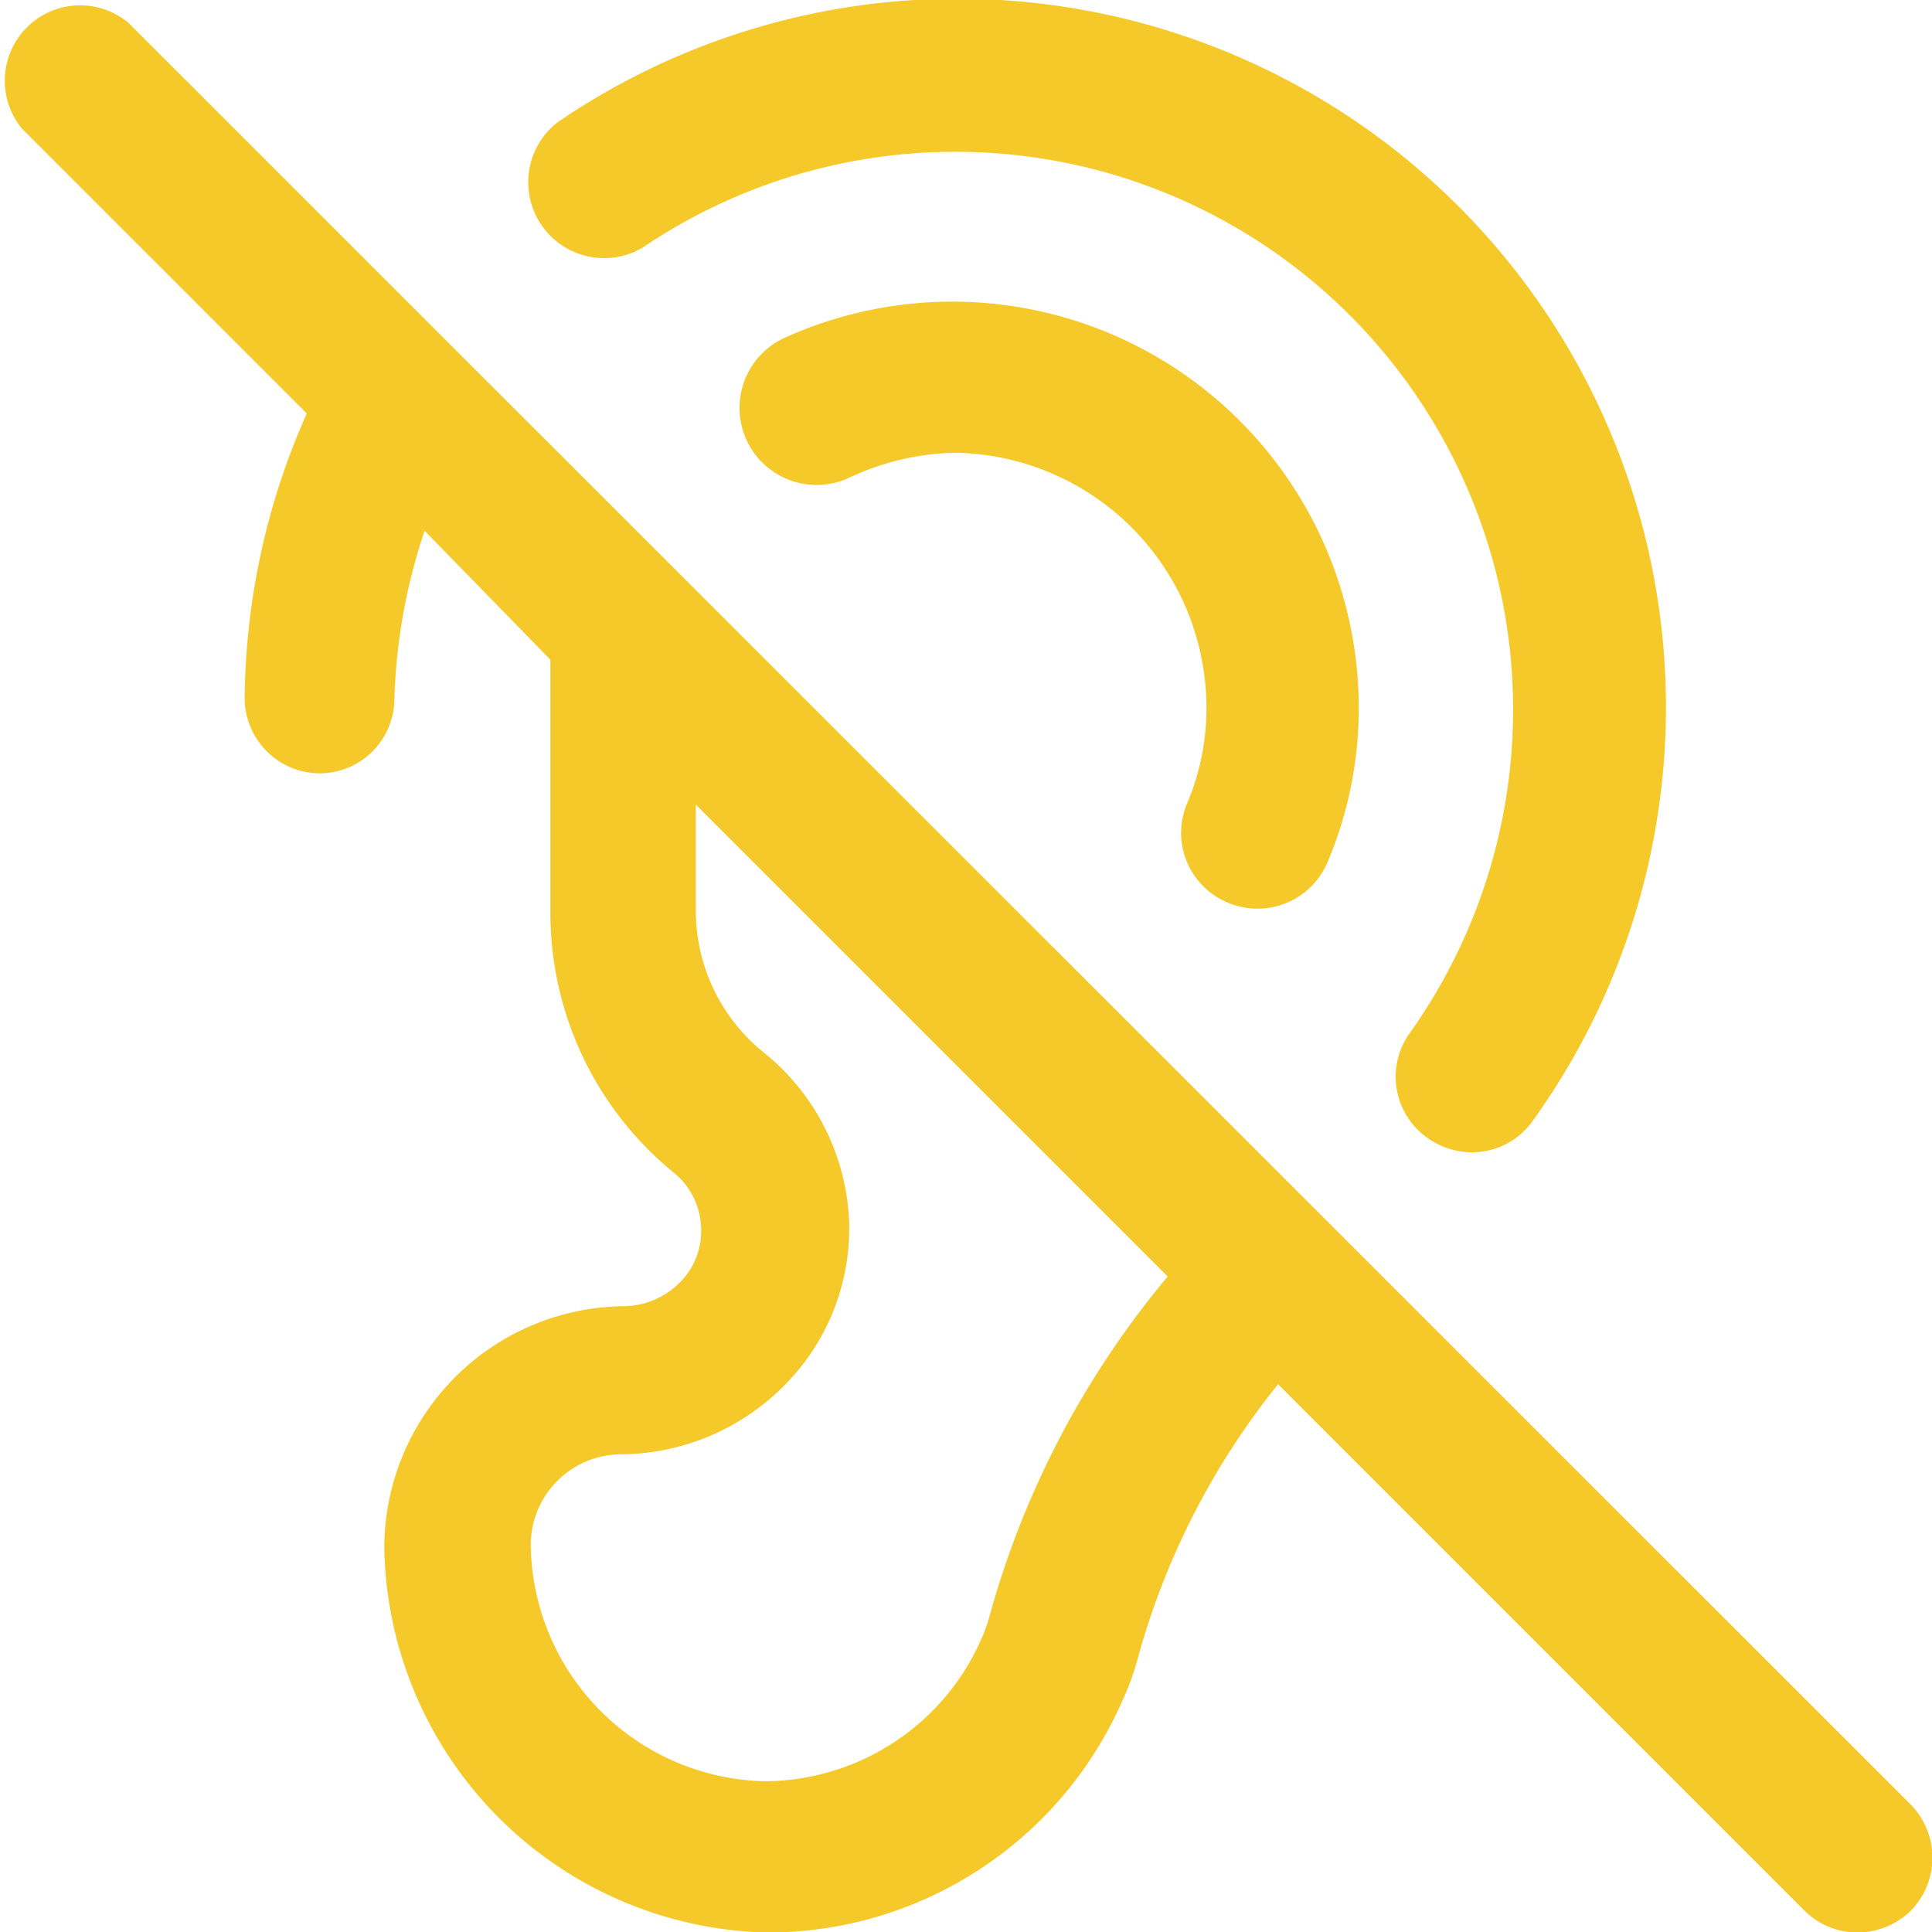
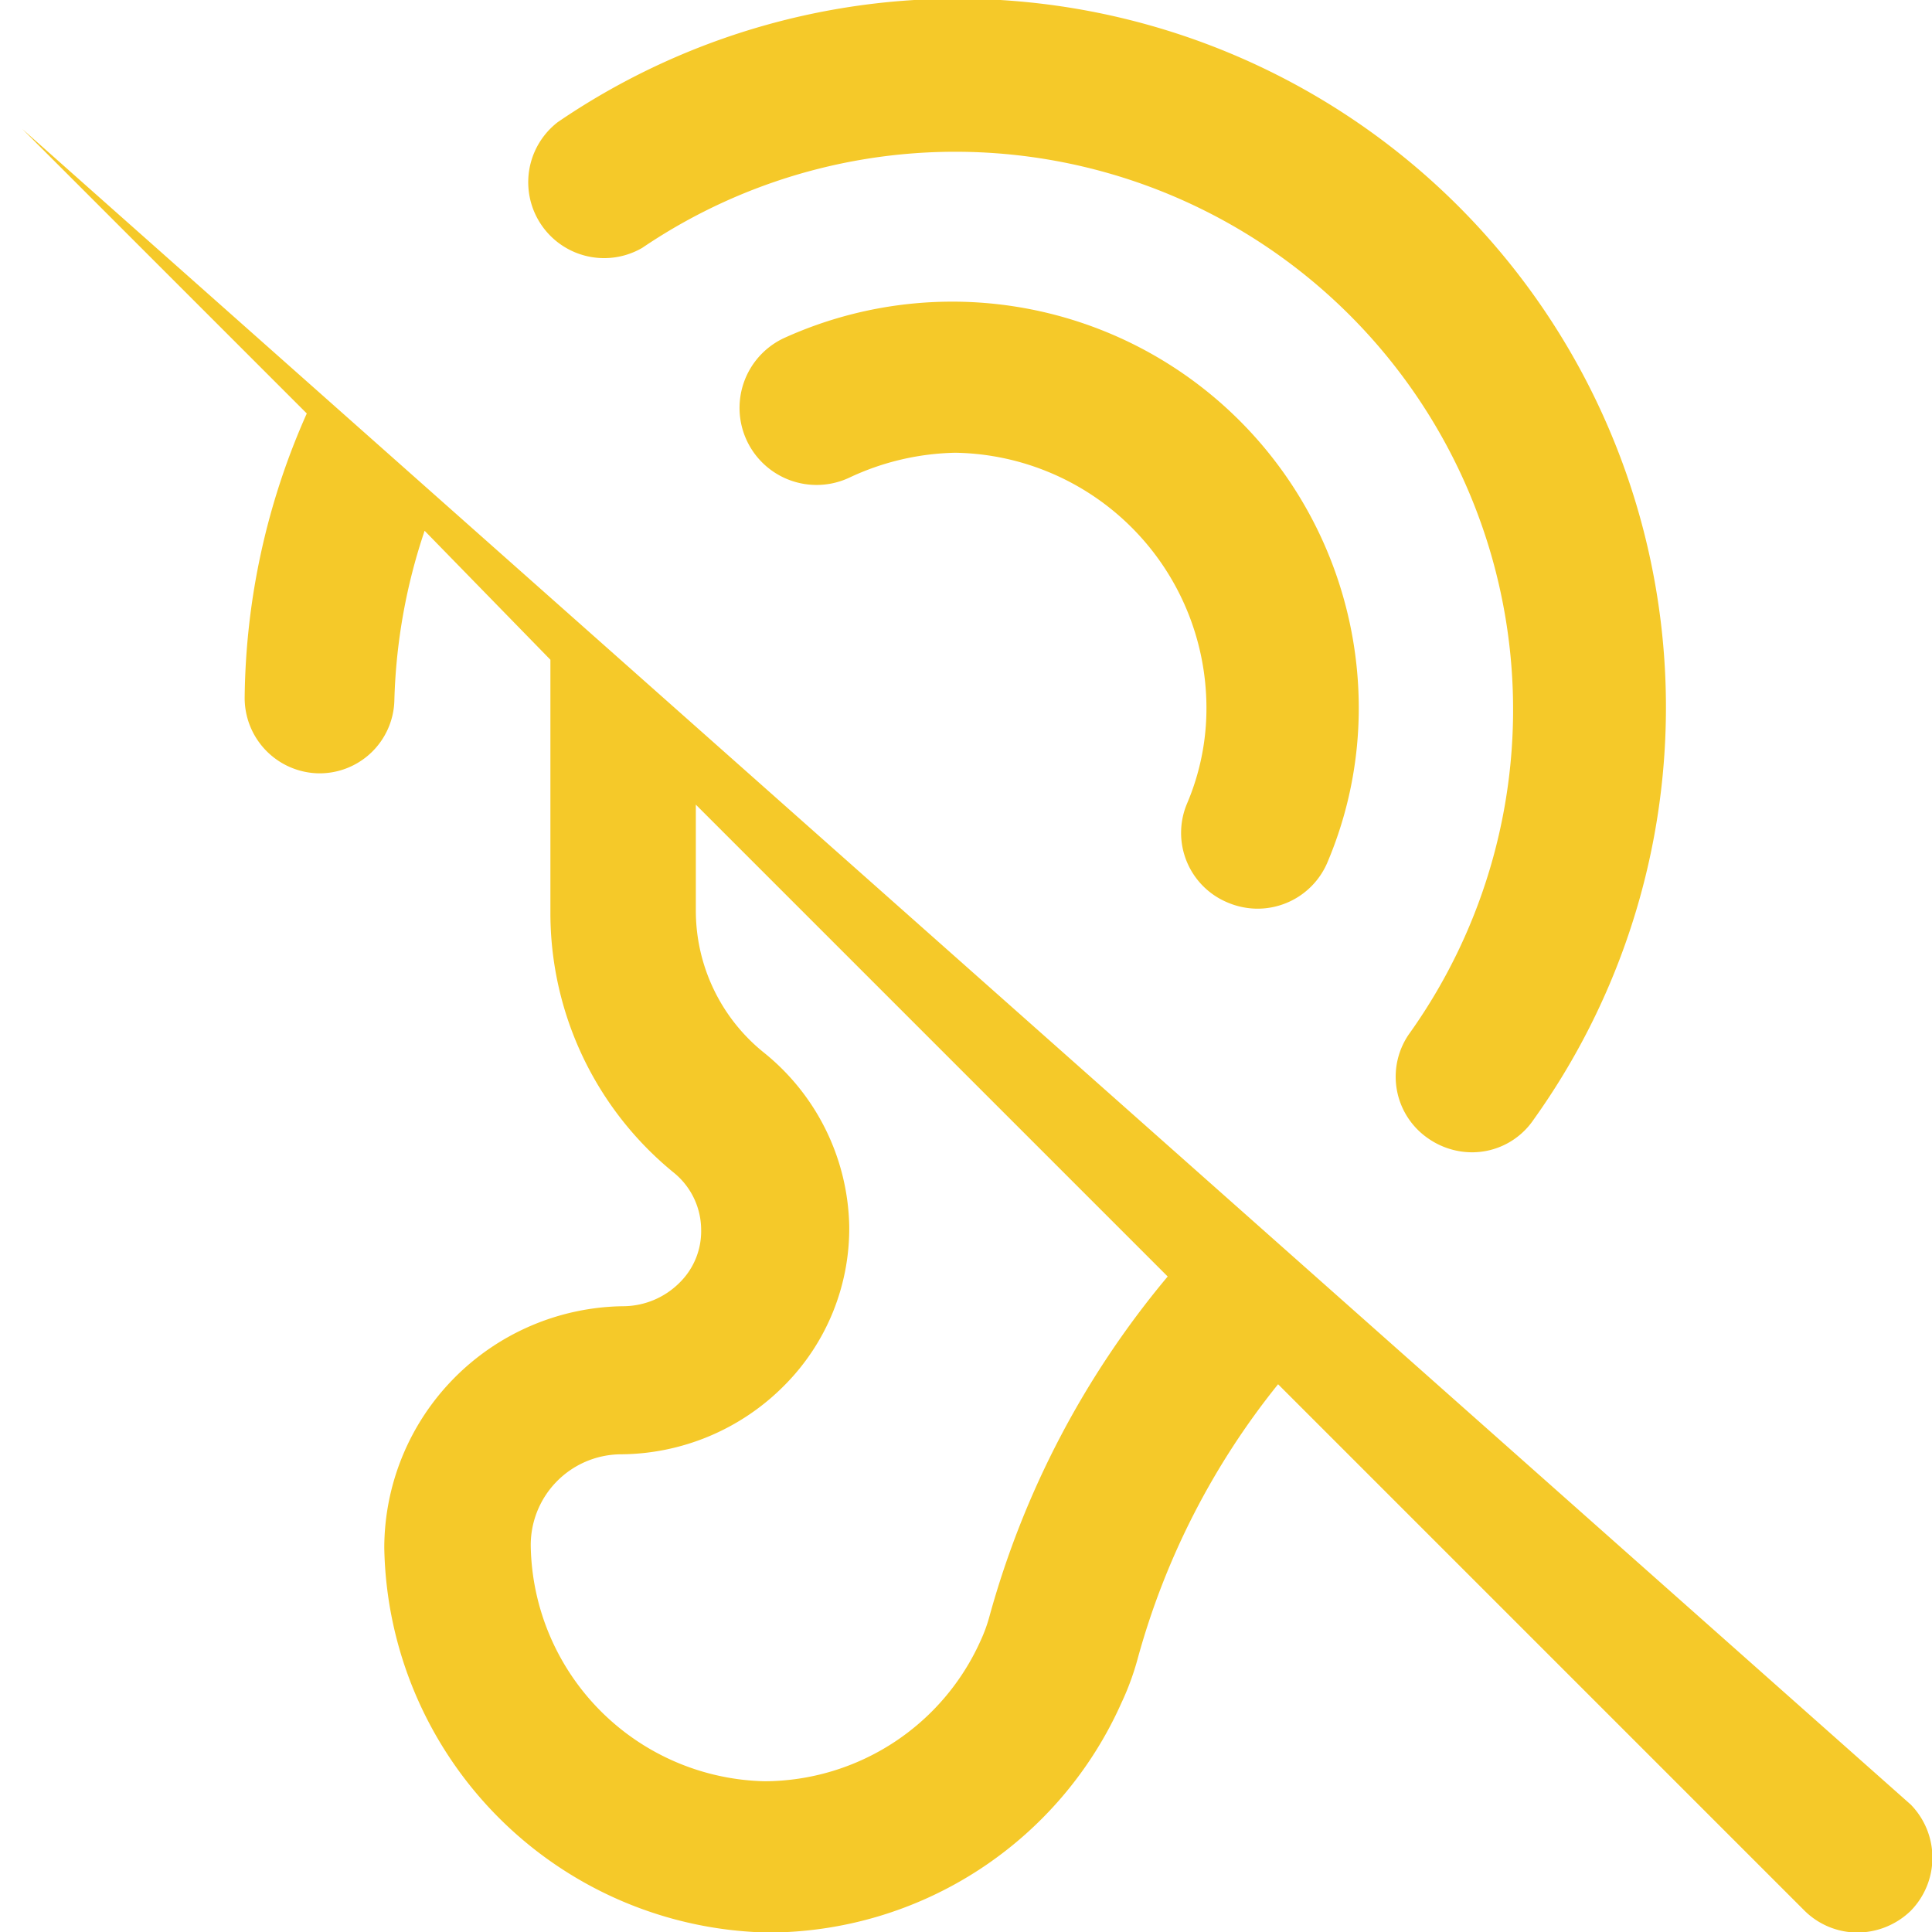
<svg xmlns="http://www.w3.org/2000/svg" viewBox="0 0 36.4 36.4">
  <defs>
    <style>.cls-1{fill:#fff;}.cls-2{fill:#f5c929;}</style>
  </defs>
  <g id="podklad">
-     <rect class="cls-1" x="-540.01" y="-2256.29" width="1657.53" height="15933.57" />
-   </g>
+     </g>
  <g id="vyhody_systému" data-name="vyhody systému">
-     <path class="cls-2" d="M25,16.27a7.45,7.45,0,0,0,.6-2.95A7.66,7.66,0,0,0,14.77,6.37,1.42,1.42,0,1,0,16,9,4.9,4.9,0,0,1,18,8.53a4.81,4.81,0,0,1,4.73,4.79,4.57,4.57,0,0,1-.37,1.83A1.42,1.42,0,0,0,23.12,17a1.45,1.45,0,0,0,.56.12A1.43,1.43,0,0,0,25,16.27M7.18,29.15h0M22,24.05l-8.89-8.89v2a3.43,3.43,0,0,0,1.28,2.67A4.3,4.3,0,0,1,16,23.1a4.19,4.19,0,0,1-1.22,3,4.37,4.37,0,0,1-3.1,1.3A1.71,1.71,0,0,0,10,29.15a4.51,4.51,0,0,0,4.41,4.41h0a4.48,4.48,0,0,0,4.07-2.66,2.85,2.85,0,0,0,.16-.44A17,17,0,0,1,22,24.05M36,36a1.45,1.45,0,0,1-1,.41A1.42,1.42,0,0,1,34,36l-9.92-9.92a14.24,14.24,0,0,0-2.64,5.15,5.08,5.08,0,0,1-.31.85,7.3,7.3,0,0,1-6.66,4.33h0a7.38,7.38,0,0,1-7.23-7.25,4.56,4.56,0,0,1,4.5-4.55,1.51,1.51,0,0,0,1.07-.45,1.36,1.36,0,0,0,.4-1,1.39,1.39,0,0,0-.52-1.07,6.31,6.31,0,0,1-2.32-4.88v-4s0-.53,0-.78L8,10a10.88,10.88,0,0,0-.57,3.2A1.41,1.41,0,0,1,6,14.57h0a1.42,1.42,0,0,1-1.39-1.45A13.45,13.45,0,0,1,5.78,7.79L.42,2.43a1.42,1.42,0,0,1,2-2L36,34a1.43,1.43,0,0,1,0,2M12.1,4.67A10.51,10.51,0,0,1,26.57,19.45a1.41,1.41,0,0,0,.34,2,1.45,1.45,0,0,0,.82.26,1.4,1.4,0,0,0,1.16-.61A13.35,13.35,0,0,0,10.51,2.3,1.43,1.43,0,0,0,12.1,4.67M7.18,29.15Z" />
+     <path class="cls-2" d="M25,16.27a7.45,7.45,0,0,0,.6-2.95A7.66,7.66,0,0,0,14.77,6.37,1.42,1.42,0,1,0,16,9,4.9,4.9,0,0,1,18,8.53a4.81,4.81,0,0,1,4.73,4.79,4.57,4.57,0,0,1-.37,1.83A1.42,1.42,0,0,0,23.12,17a1.45,1.45,0,0,0,.56.12A1.43,1.43,0,0,0,25,16.27M7.18,29.15h0M22,24.05l-8.89-8.89v2a3.43,3.43,0,0,0,1.28,2.67A4.3,4.3,0,0,1,16,23.1a4.19,4.19,0,0,1-1.22,3,4.37,4.37,0,0,1-3.1,1.3A1.71,1.71,0,0,0,10,29.15a4.51,4.51,0,0,0,4.41,4.41h0a4.48,4.48,0,0,0,4.07-2.66,2.85,2.85,0,0,0,.16-.44A17,17,0,0,1,22,24.05M36,36a1.45,1.45,0,0,1-1,.41A1.42,1.42,0,0,1,34,36l-9.92-9.92a14.24,14.24,0,0,0-2.64,5.15,5.08,5.08,0,0,1-.31.85,7.3,7.3,0,0,1-6.66,4.33h0a7.38,7.38,0,0,1-7.23-7.25,4.56,4.56,0,0,1,4.5-4.55,1.51,1.51,0,0,0,1.07-.45,1.36,1.36,0,0,0,.4-1,1.39,1.39,0,0,0-.52-1.07,6.31,6.31,0,0,1-2.32-4.88v-4s0-.53,0-.78L8,10a10.88,10.88,0,0,0-.57,3.2A1.41,1.41,0,0,1,6,14.57h0a1.42,1.42,0,0,1-1.39-1.45A13.45,13.45,0,0,1,5.78,7.79L.42,2.43L36,34a1.43,1.43,0,0,1,0,2M12.1,4.67A10.51,10.51,0,0,1,26.57,19.45a1.41,1.41,0,0,0,.34,2,1.45,1.45,0,0,0,.82.26,1.4,1.4,0,0,0,1.16-.61A13.35,13.35,0,0,0,10.51,2.3,1.43,1.43,0,0,0,12.1,4.67M7.18,29.15Z" />
  </g>
</svg>